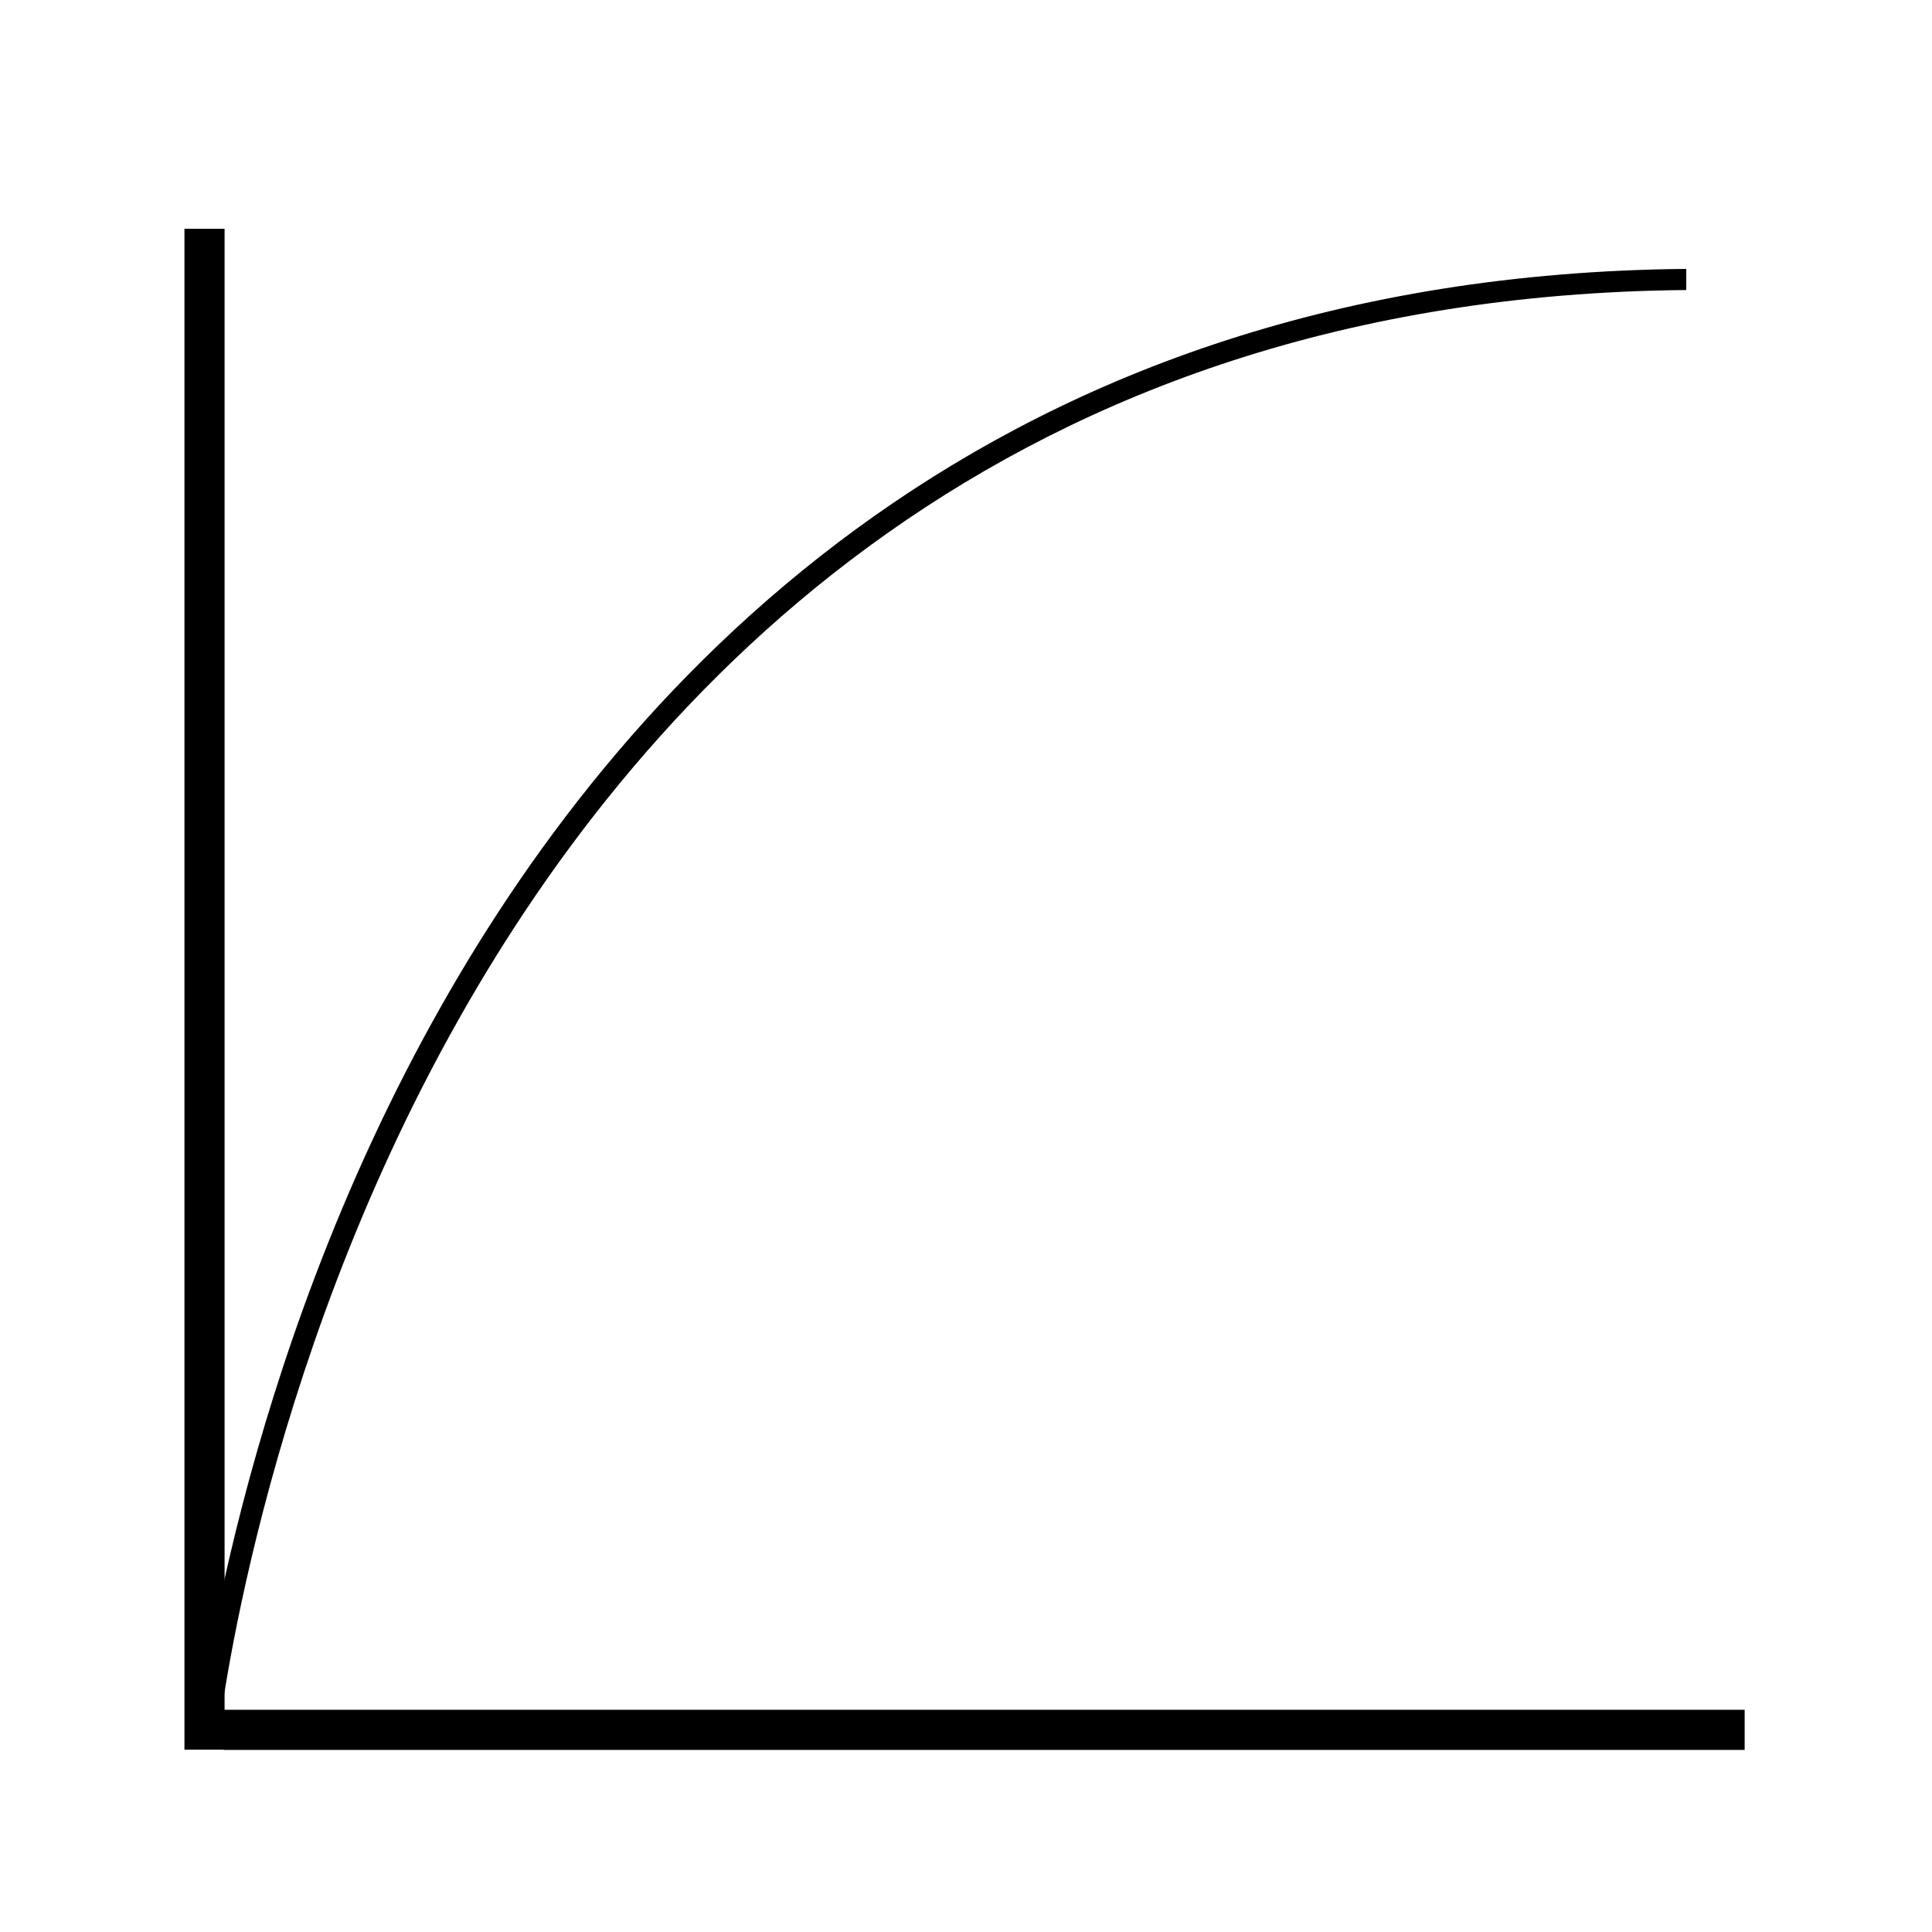
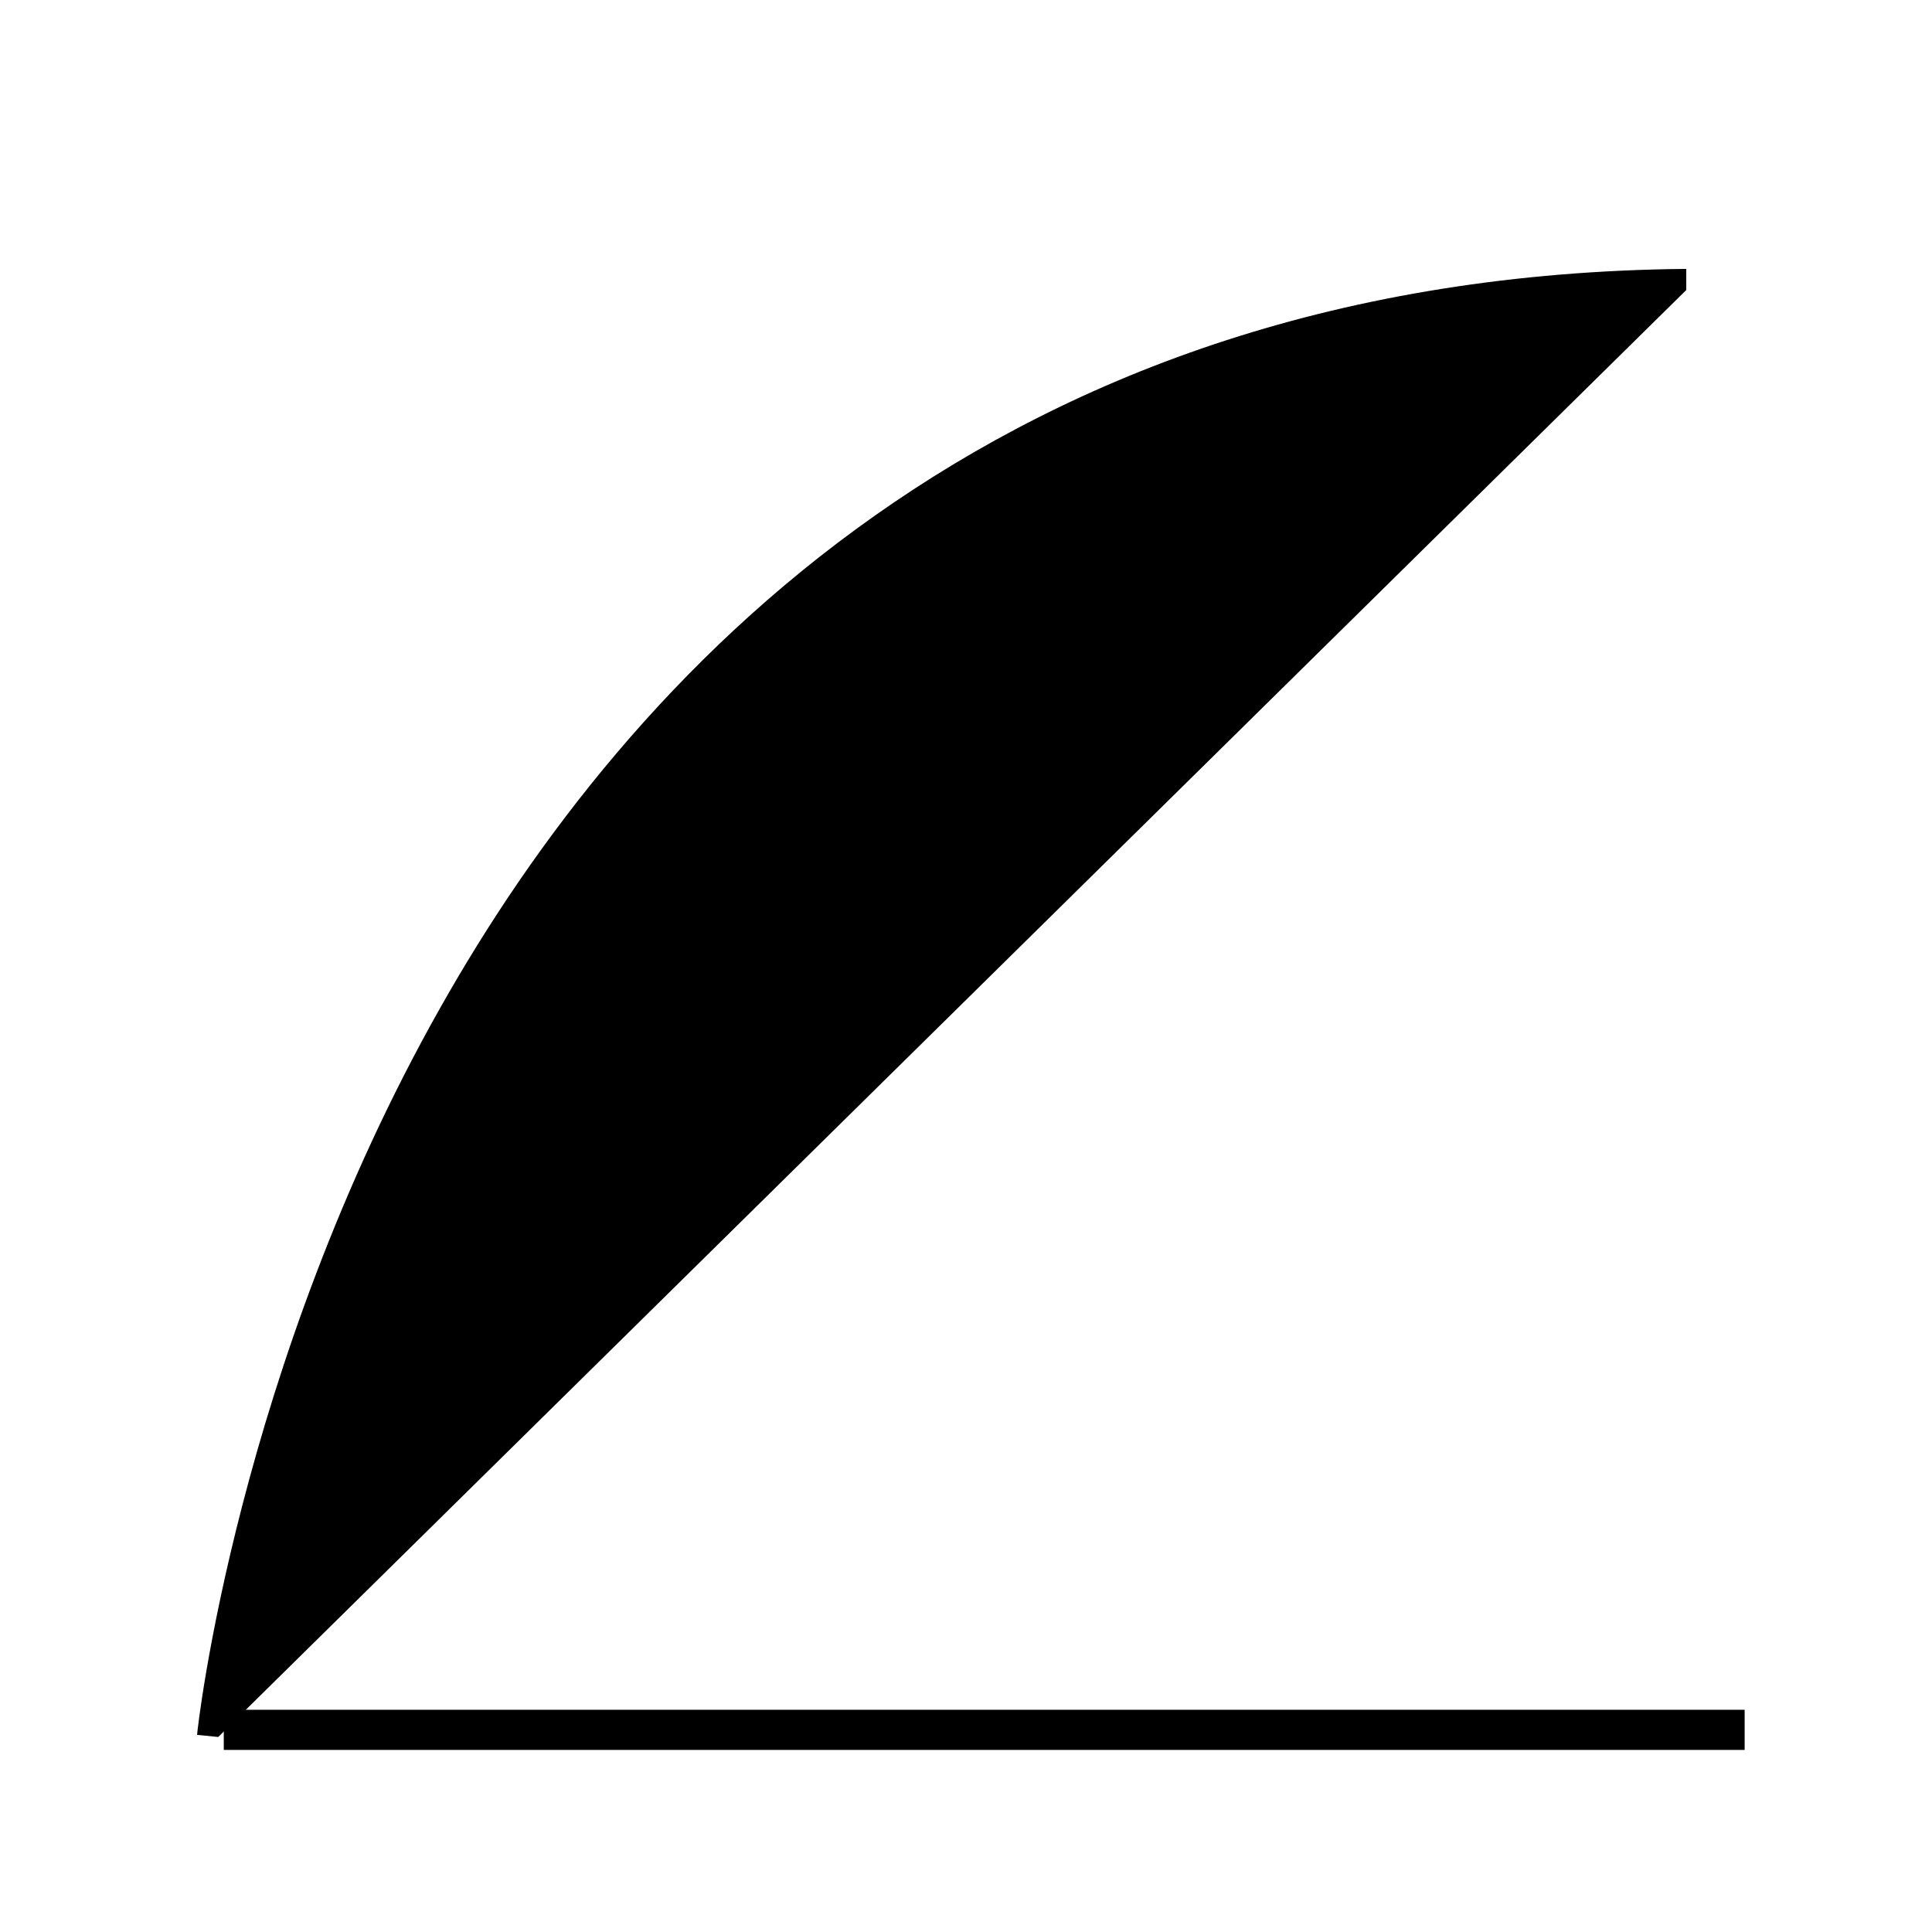
<svg xmlns="http://www.w3.org/2000/svg" fill="#000000" width="800px" height="800px" version="1.1" viewBox="144 144 512 512">
  <g>
-     <path d="m192.88 204.63h10.637v403.05h-10.637z" />
    <path d="m606.35 597.11v10.637h-403.05v-10.637z" />
-     <path d="m201.83 604.32-5.598-0.559c0-1.121 10.637-97.402 64.375-192.57 49.82-88.445 147.22-194.25 330.27-195.93v5.598c-180.25 1.68-275.97 105.8-325.23 193.12-53.18 94.047-63.816 189.77-63.816 190.33z" />
+     <path d="m201.83 604.32-5.598-0.559c0-1.121 10.637-97.402 64.375-192.57 49.82-88.445 147.22-194.25 330.27-195.93v5.598z" />
  </g>
</svg>